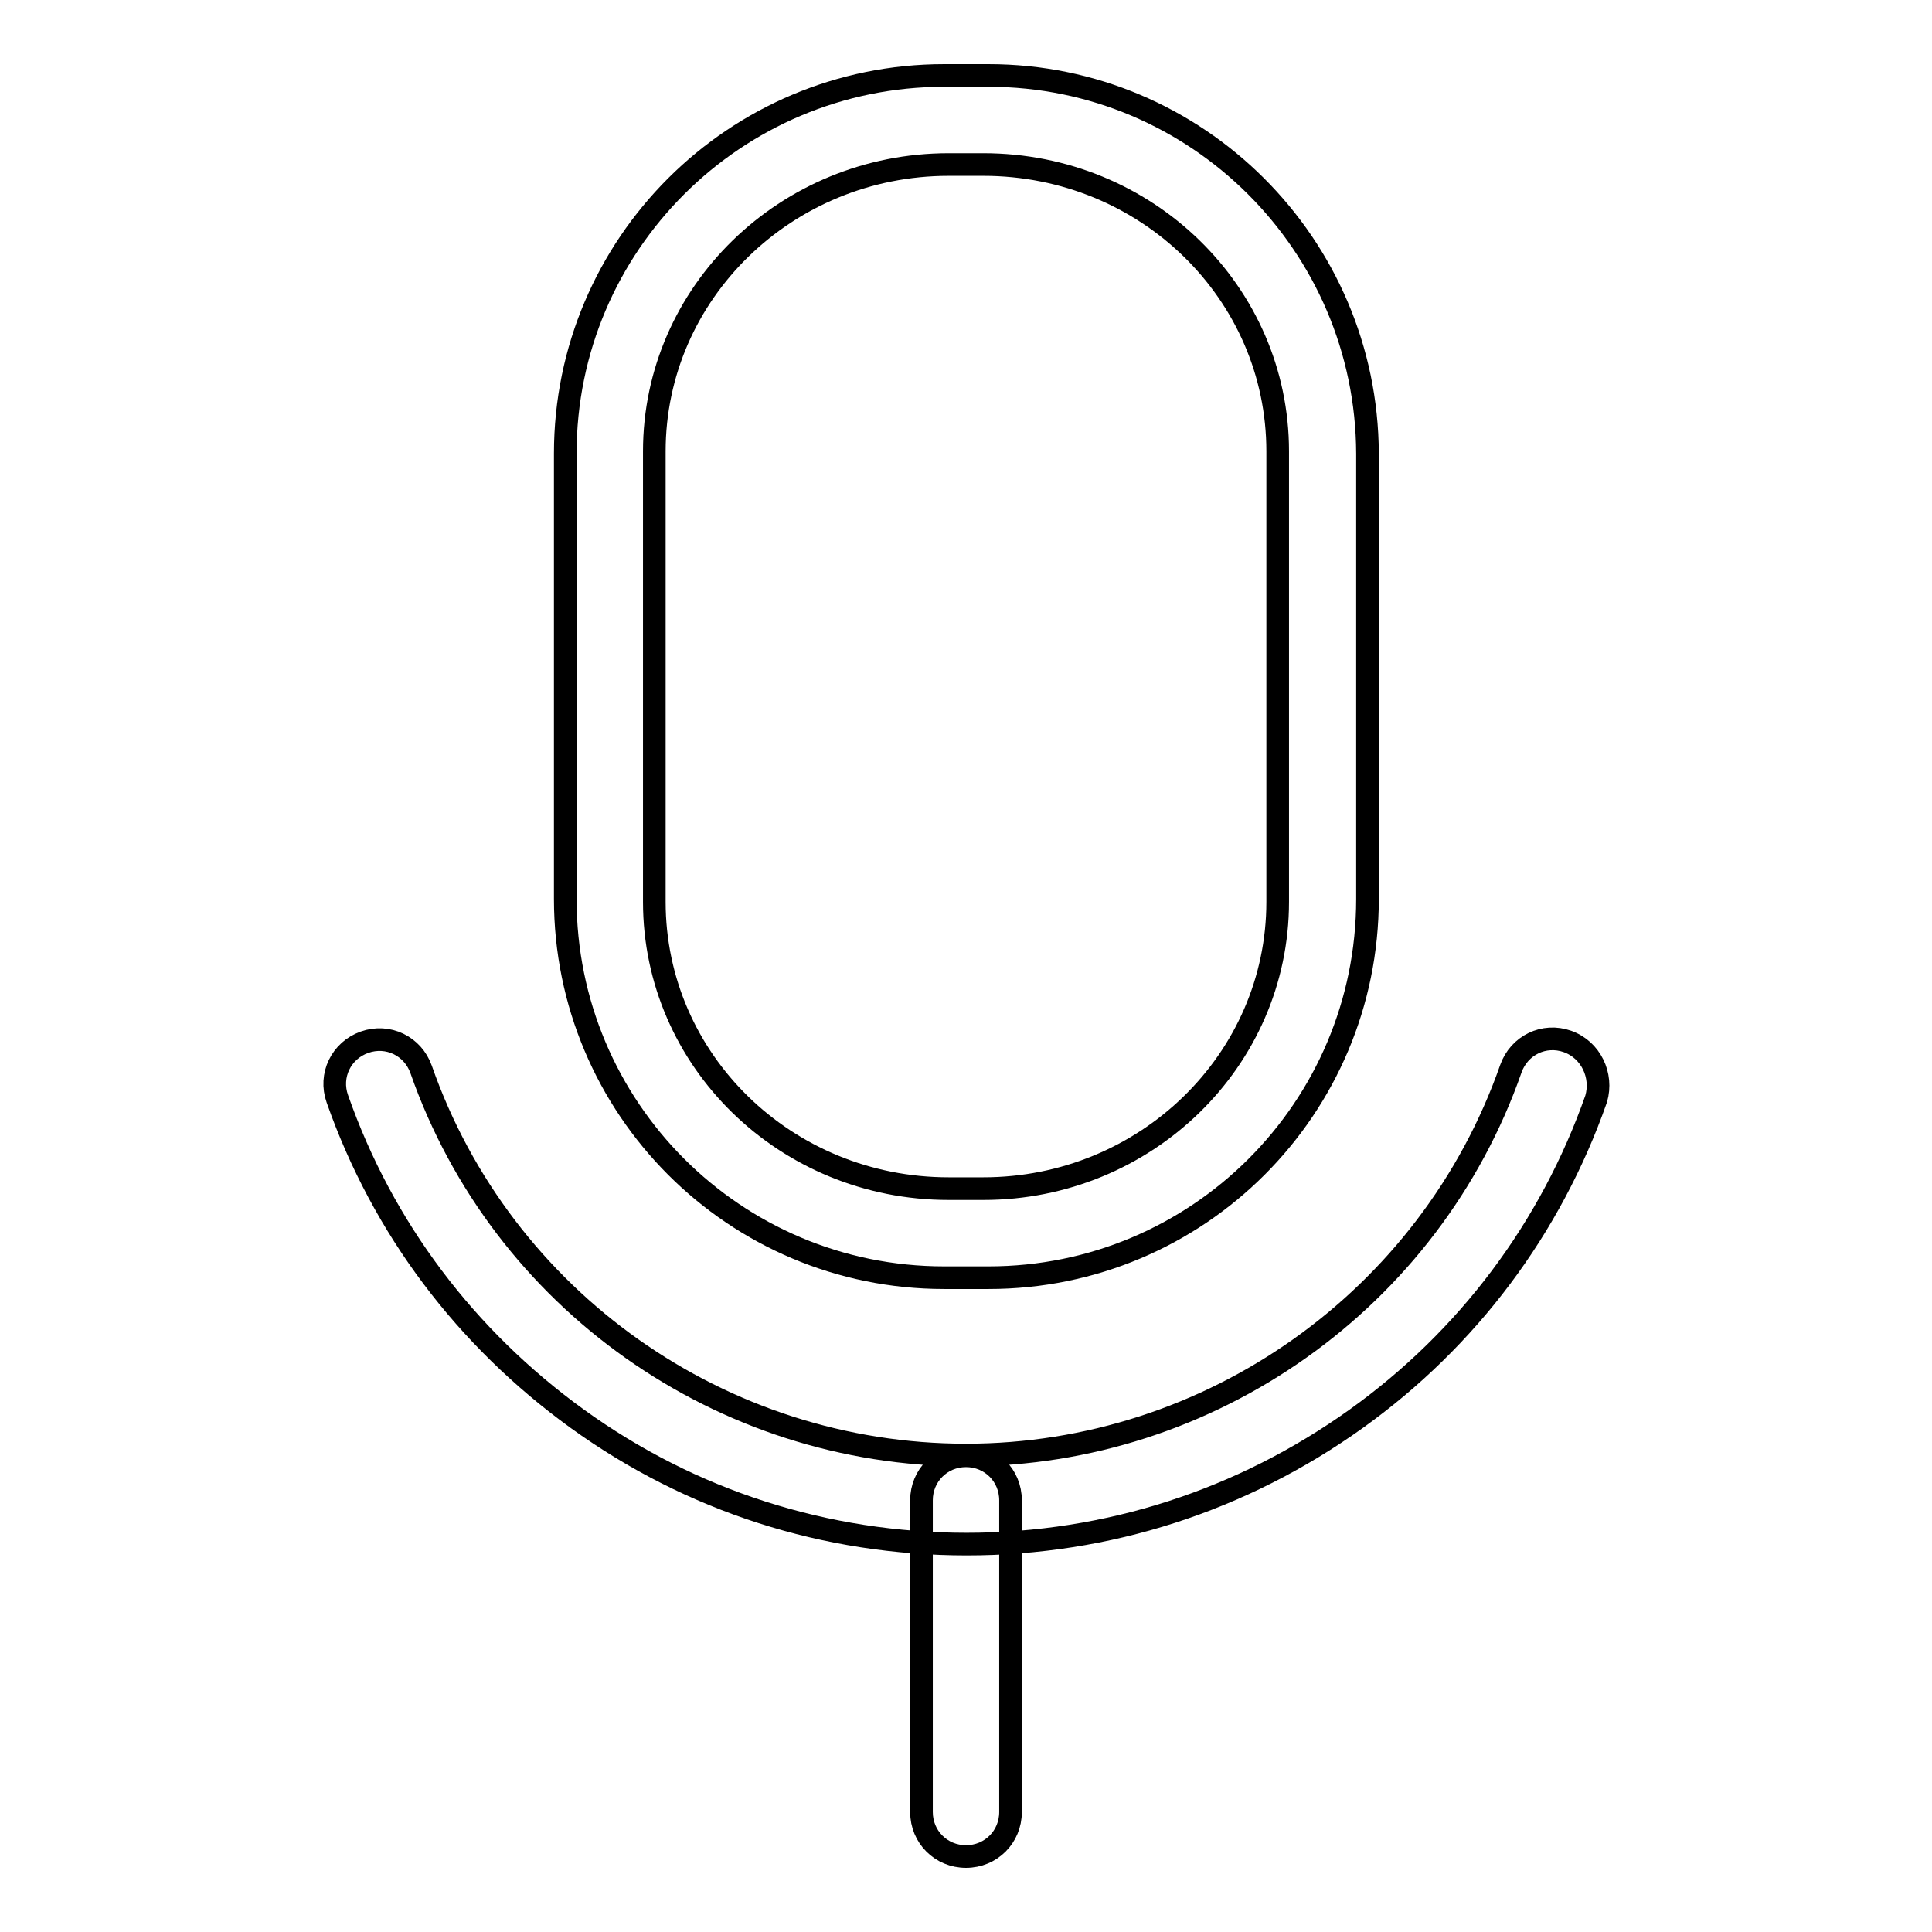
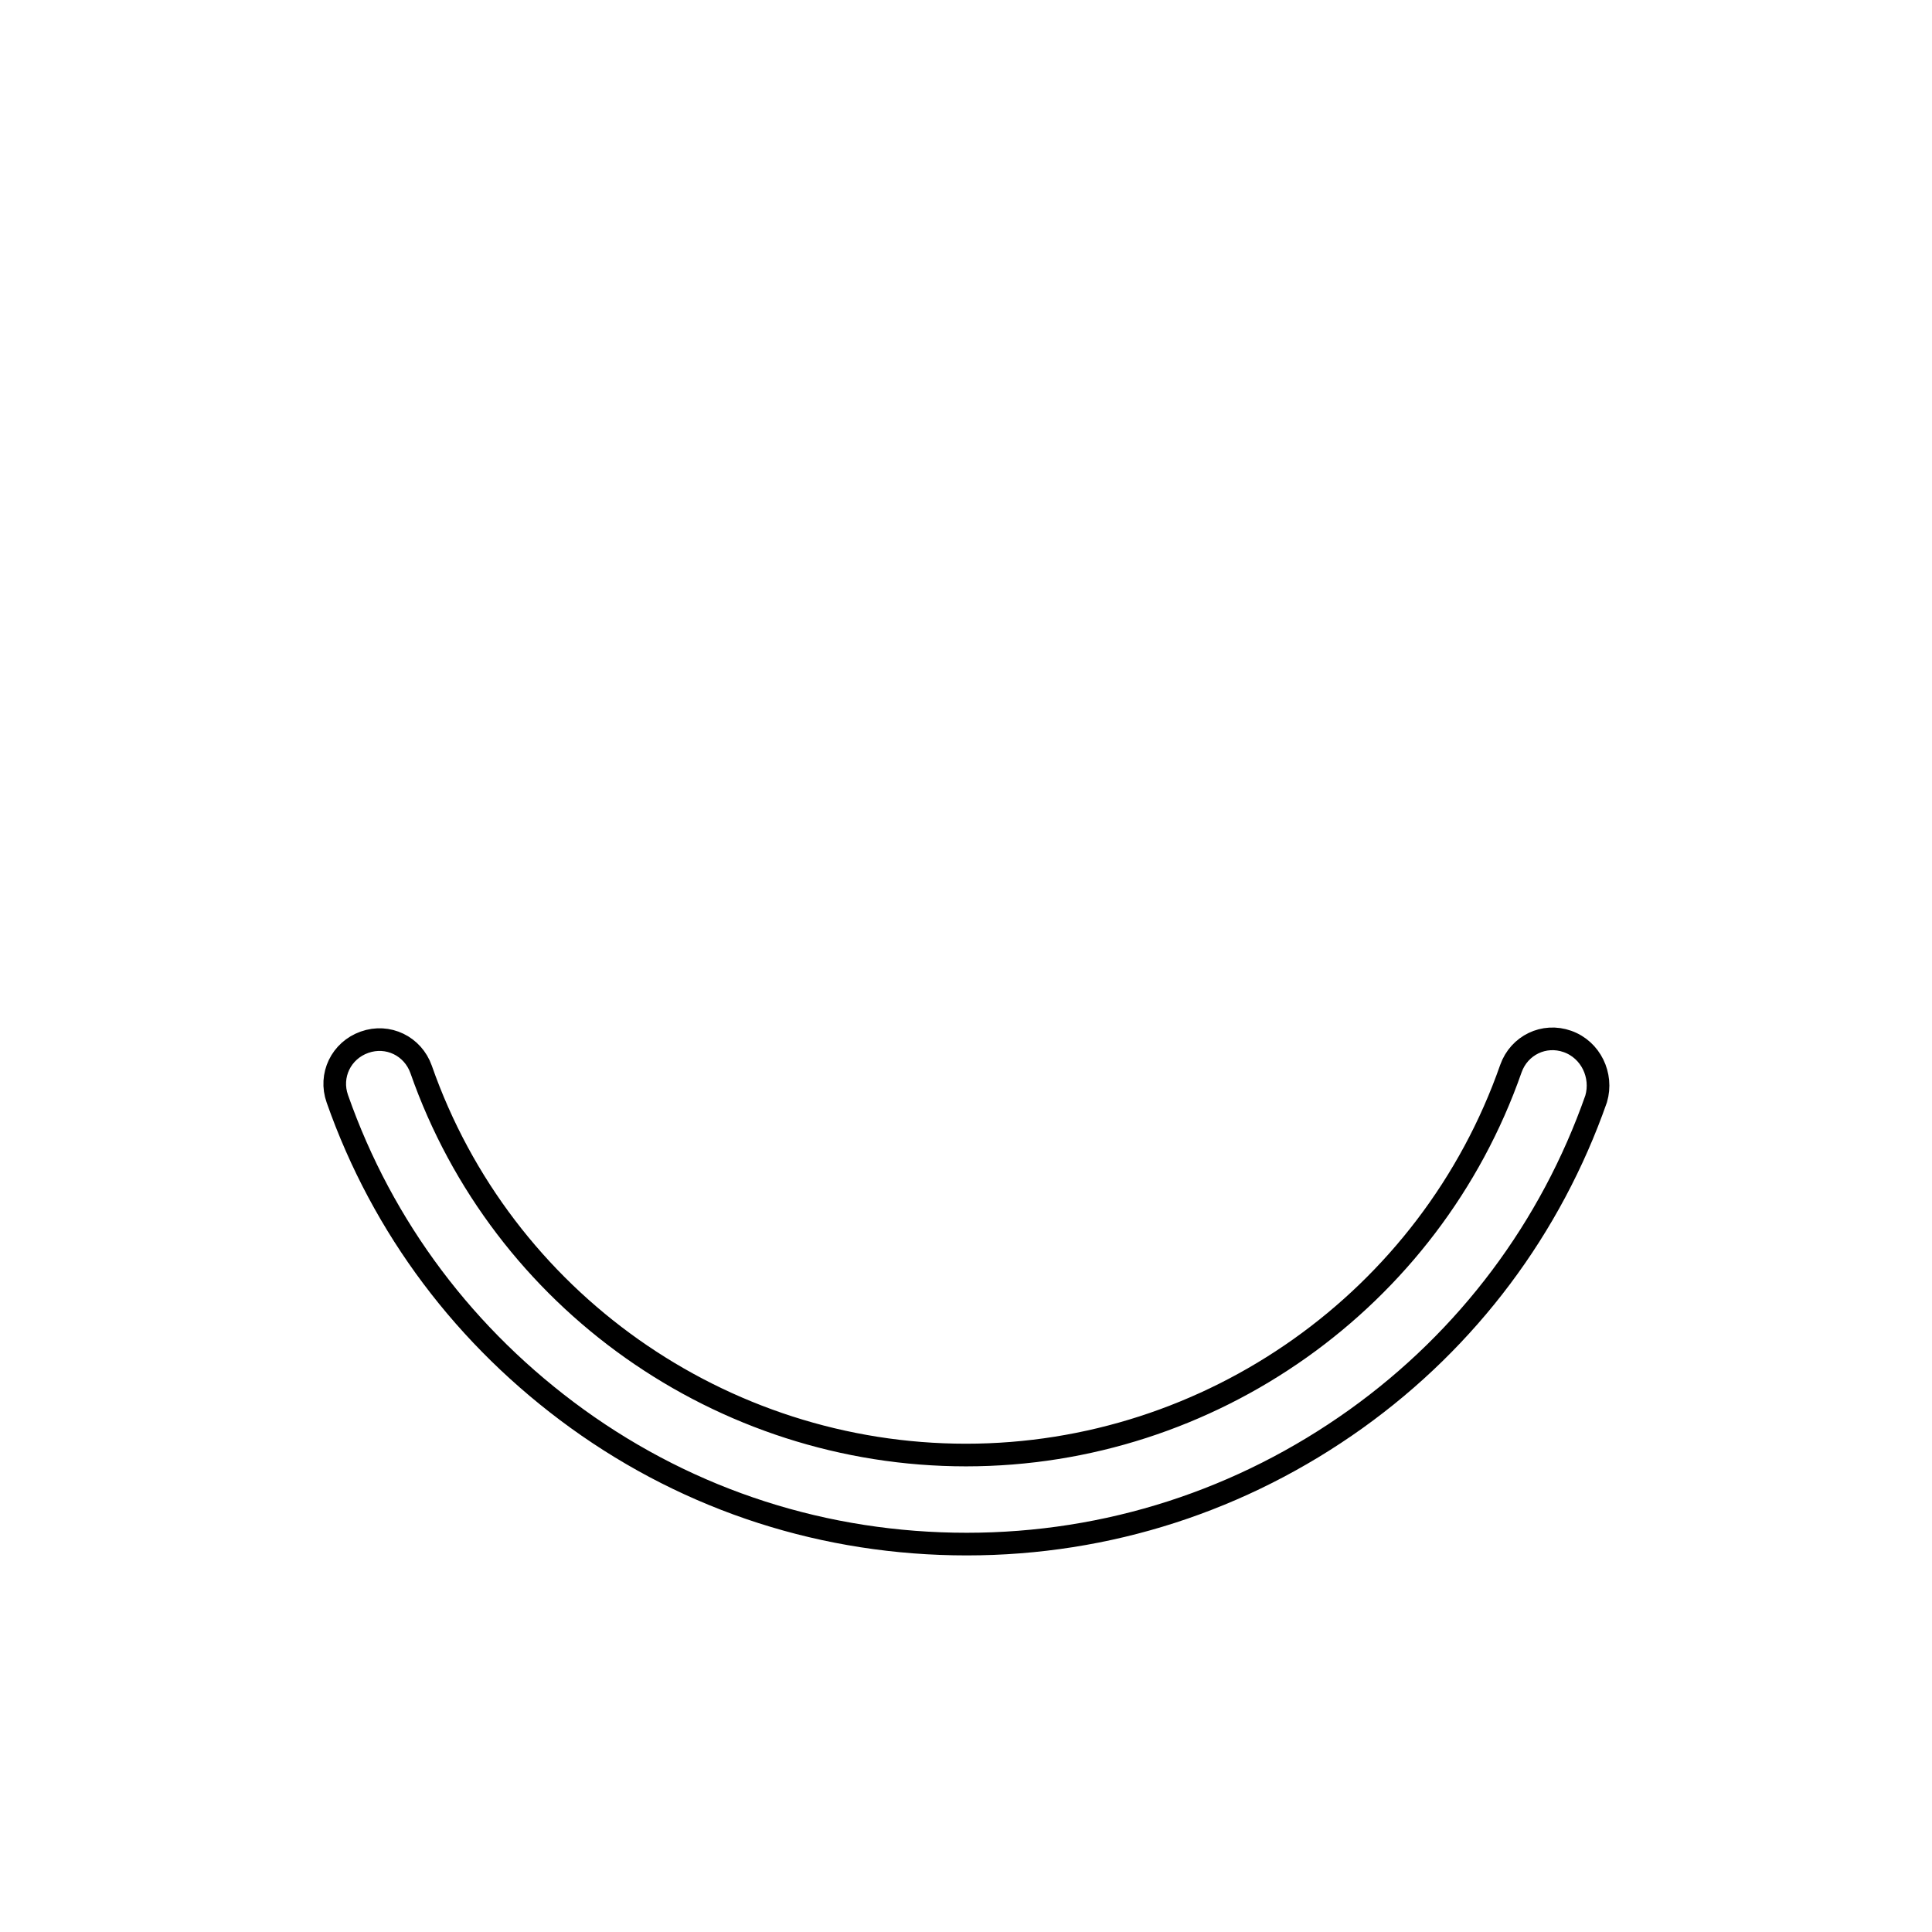
<svg xmlns="http://www.w3.org/2000/svg" version="1.1" x="0px" y="0px" viewBox="0 0 256 256" enable-background="new 0 0 256 256" xml:space="preserve">
  <g>
    <g>
-       <path stroke-width="3" fill-opacity="0" stroke="#000000" d="M128,192.9c-3.3,0-5.9,2.6-5.9,5.9v41.3c0,3.3,2.6,5.9,5.9,5.9s5.9-2.6,5.9-5.9v-41.3C133.9,195.5,131.3,192.9,128,192.9z M131,10h-5.9c-27.7,0-50.2,22.4-50.2,50.1v59c0,27.7,22.4,50.2,50.2,50.2h5.9c27.7,0,50.2-22.4,50.2-50.2v-59C181.1,32.4,158.6,10,131,10z M169.3,119.5c0,21-17.5,38-39,38h-4.6c-21.6,0-39-17-39-38V59.8c0-21,17.5-38,39-38h4.6c21.6,0,39,17,39,38V119.5z" />
      <path stroke-width="3" fill-opacity="0" stroke="#000000" d="M207.7,138c-3.1-1.1-6.4,0.5-7.5,3.6c-10.7,30.6-39.8,51.2-72.2,51.2c-32.4,0-61.5-20.5-72.2-51.1c-1.1-3.1-4.4-4.7-7.5-3.6c-3.1,1.1-4.7,4.4-3.6,7.5c6,17.1,17,31.7,31.8,42.4c15.1,10.9,32.9,16.6,51.6,16.6c18.7,0,36.5-5.8,51.6-16.6c14.8-10.6,25.8-25.3,31.8-42.4C212.4,142.5,210.8,139.1,207.7,138z" />
-       <path stroke-width="3" fill-opacity="0" stroke="#000000" d="M128,27.7" />
    </g>
  </g>
</svg>